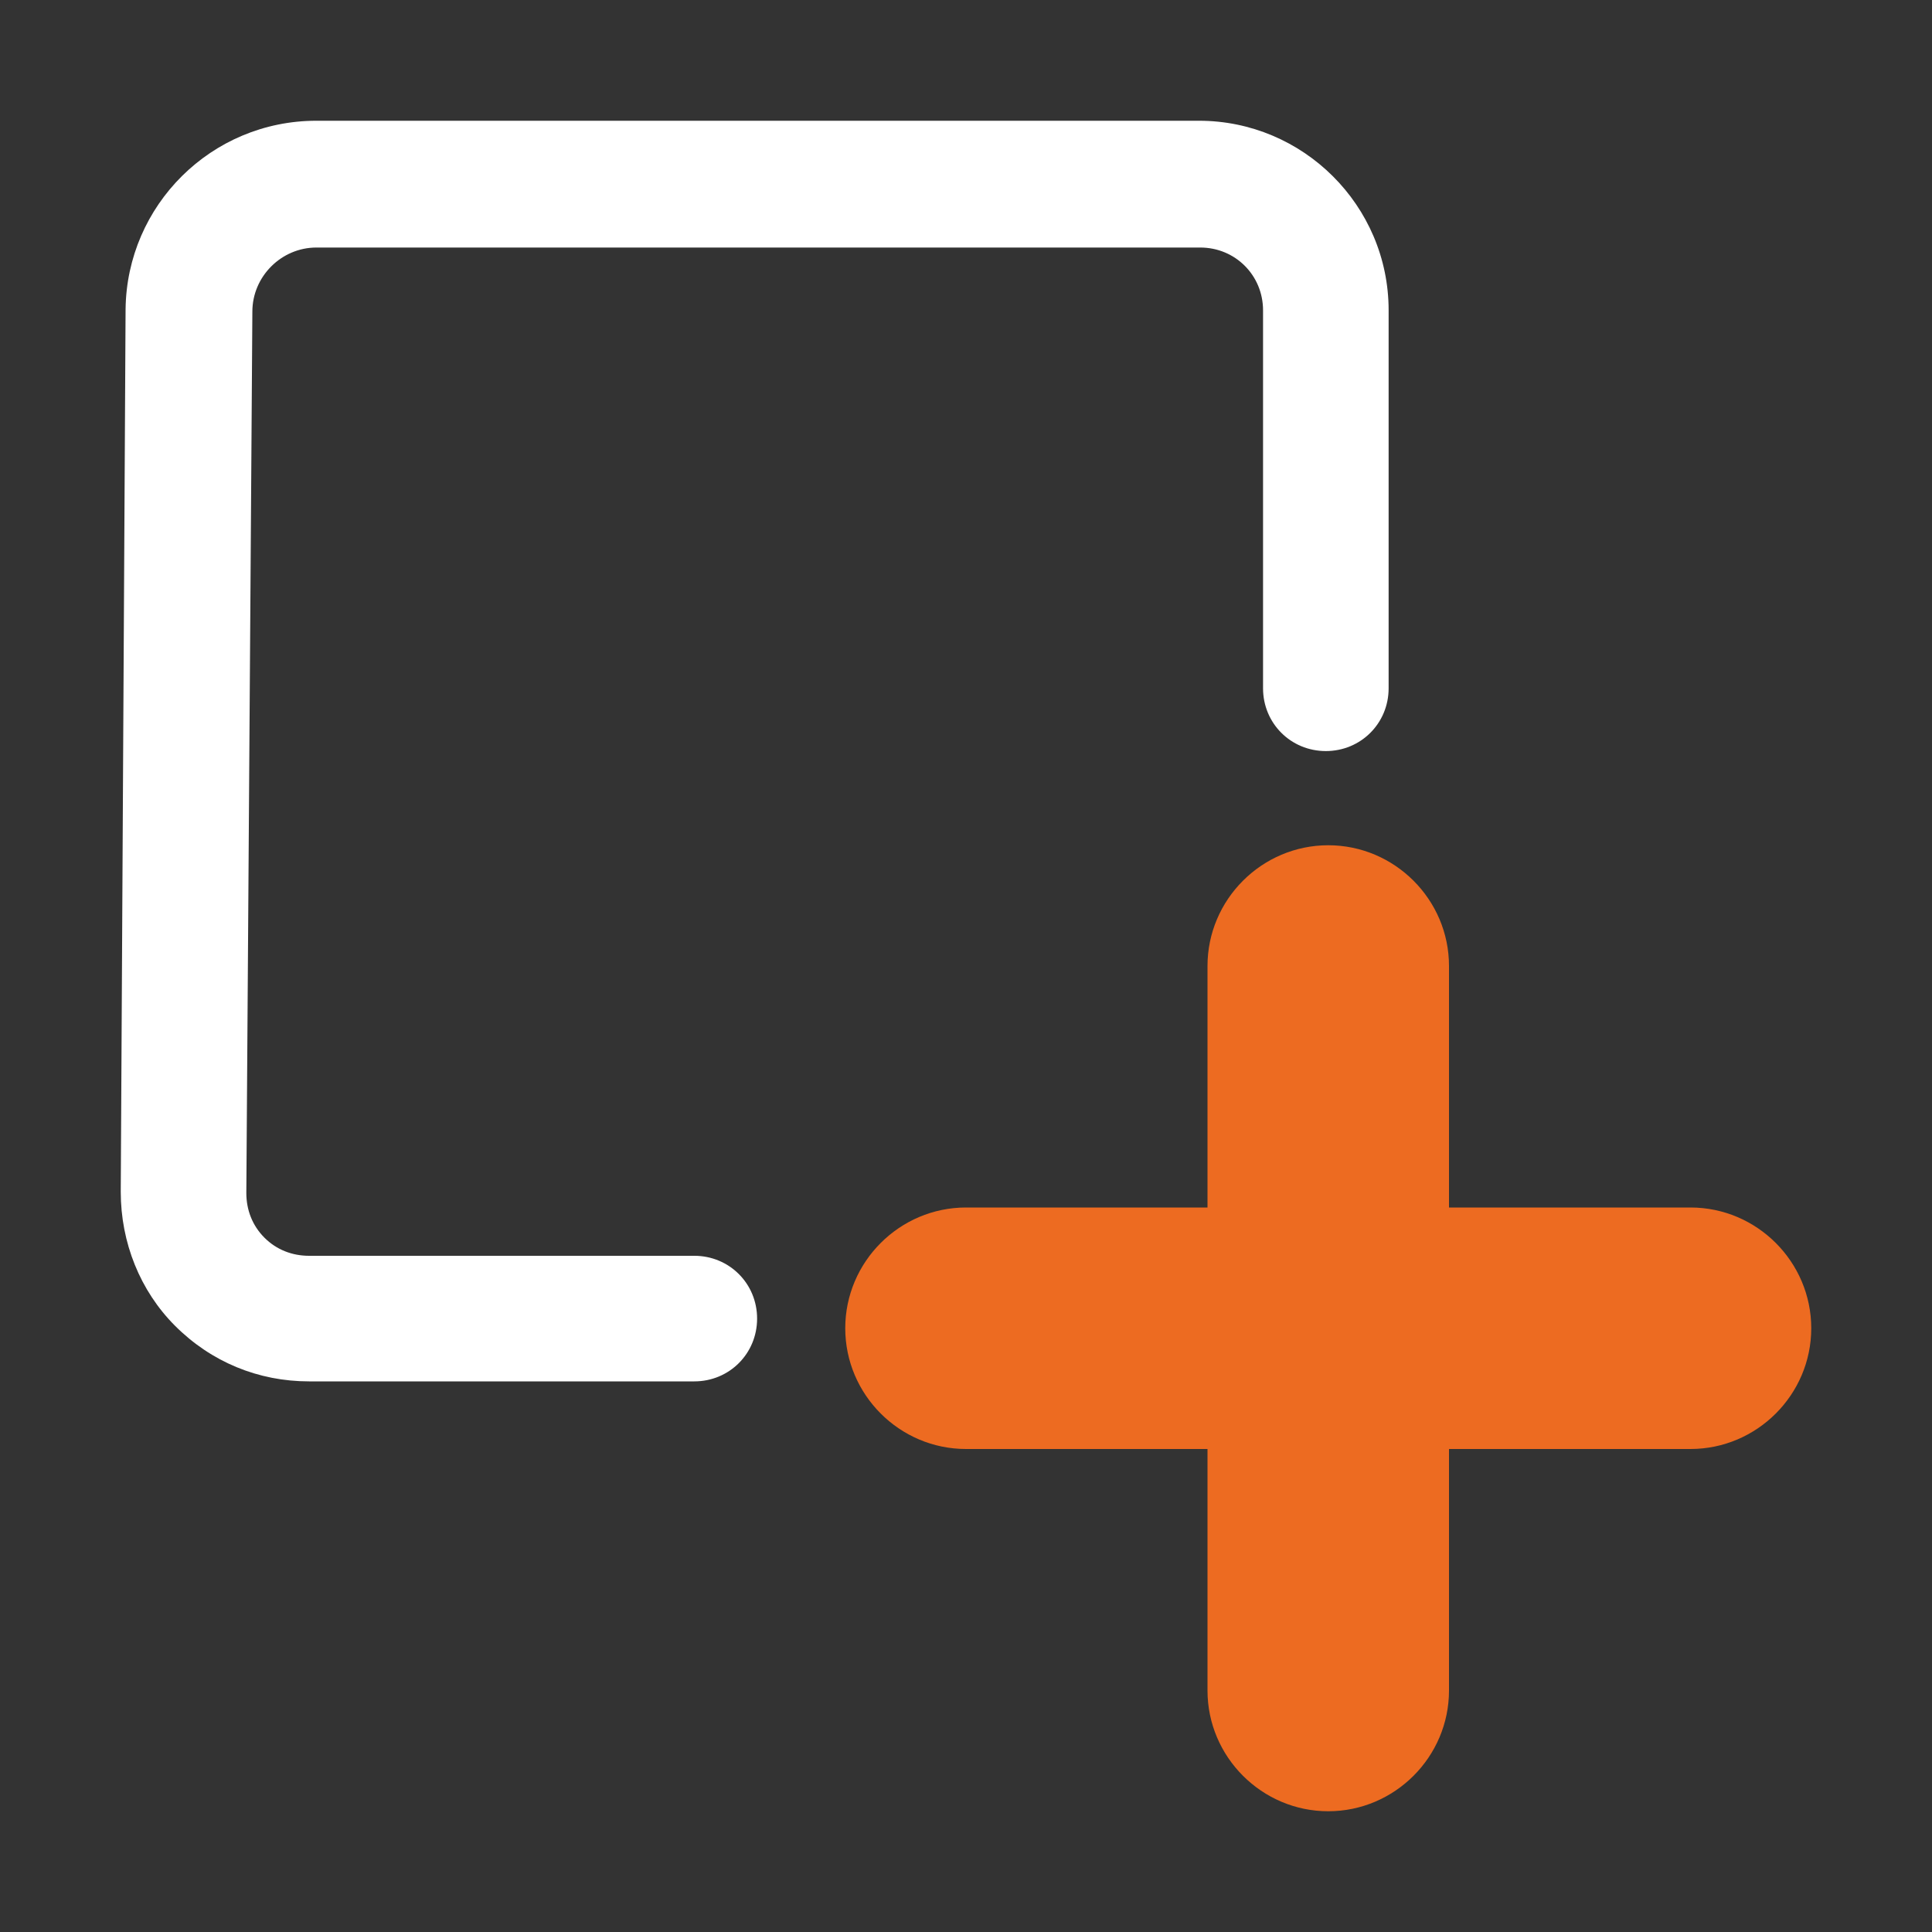
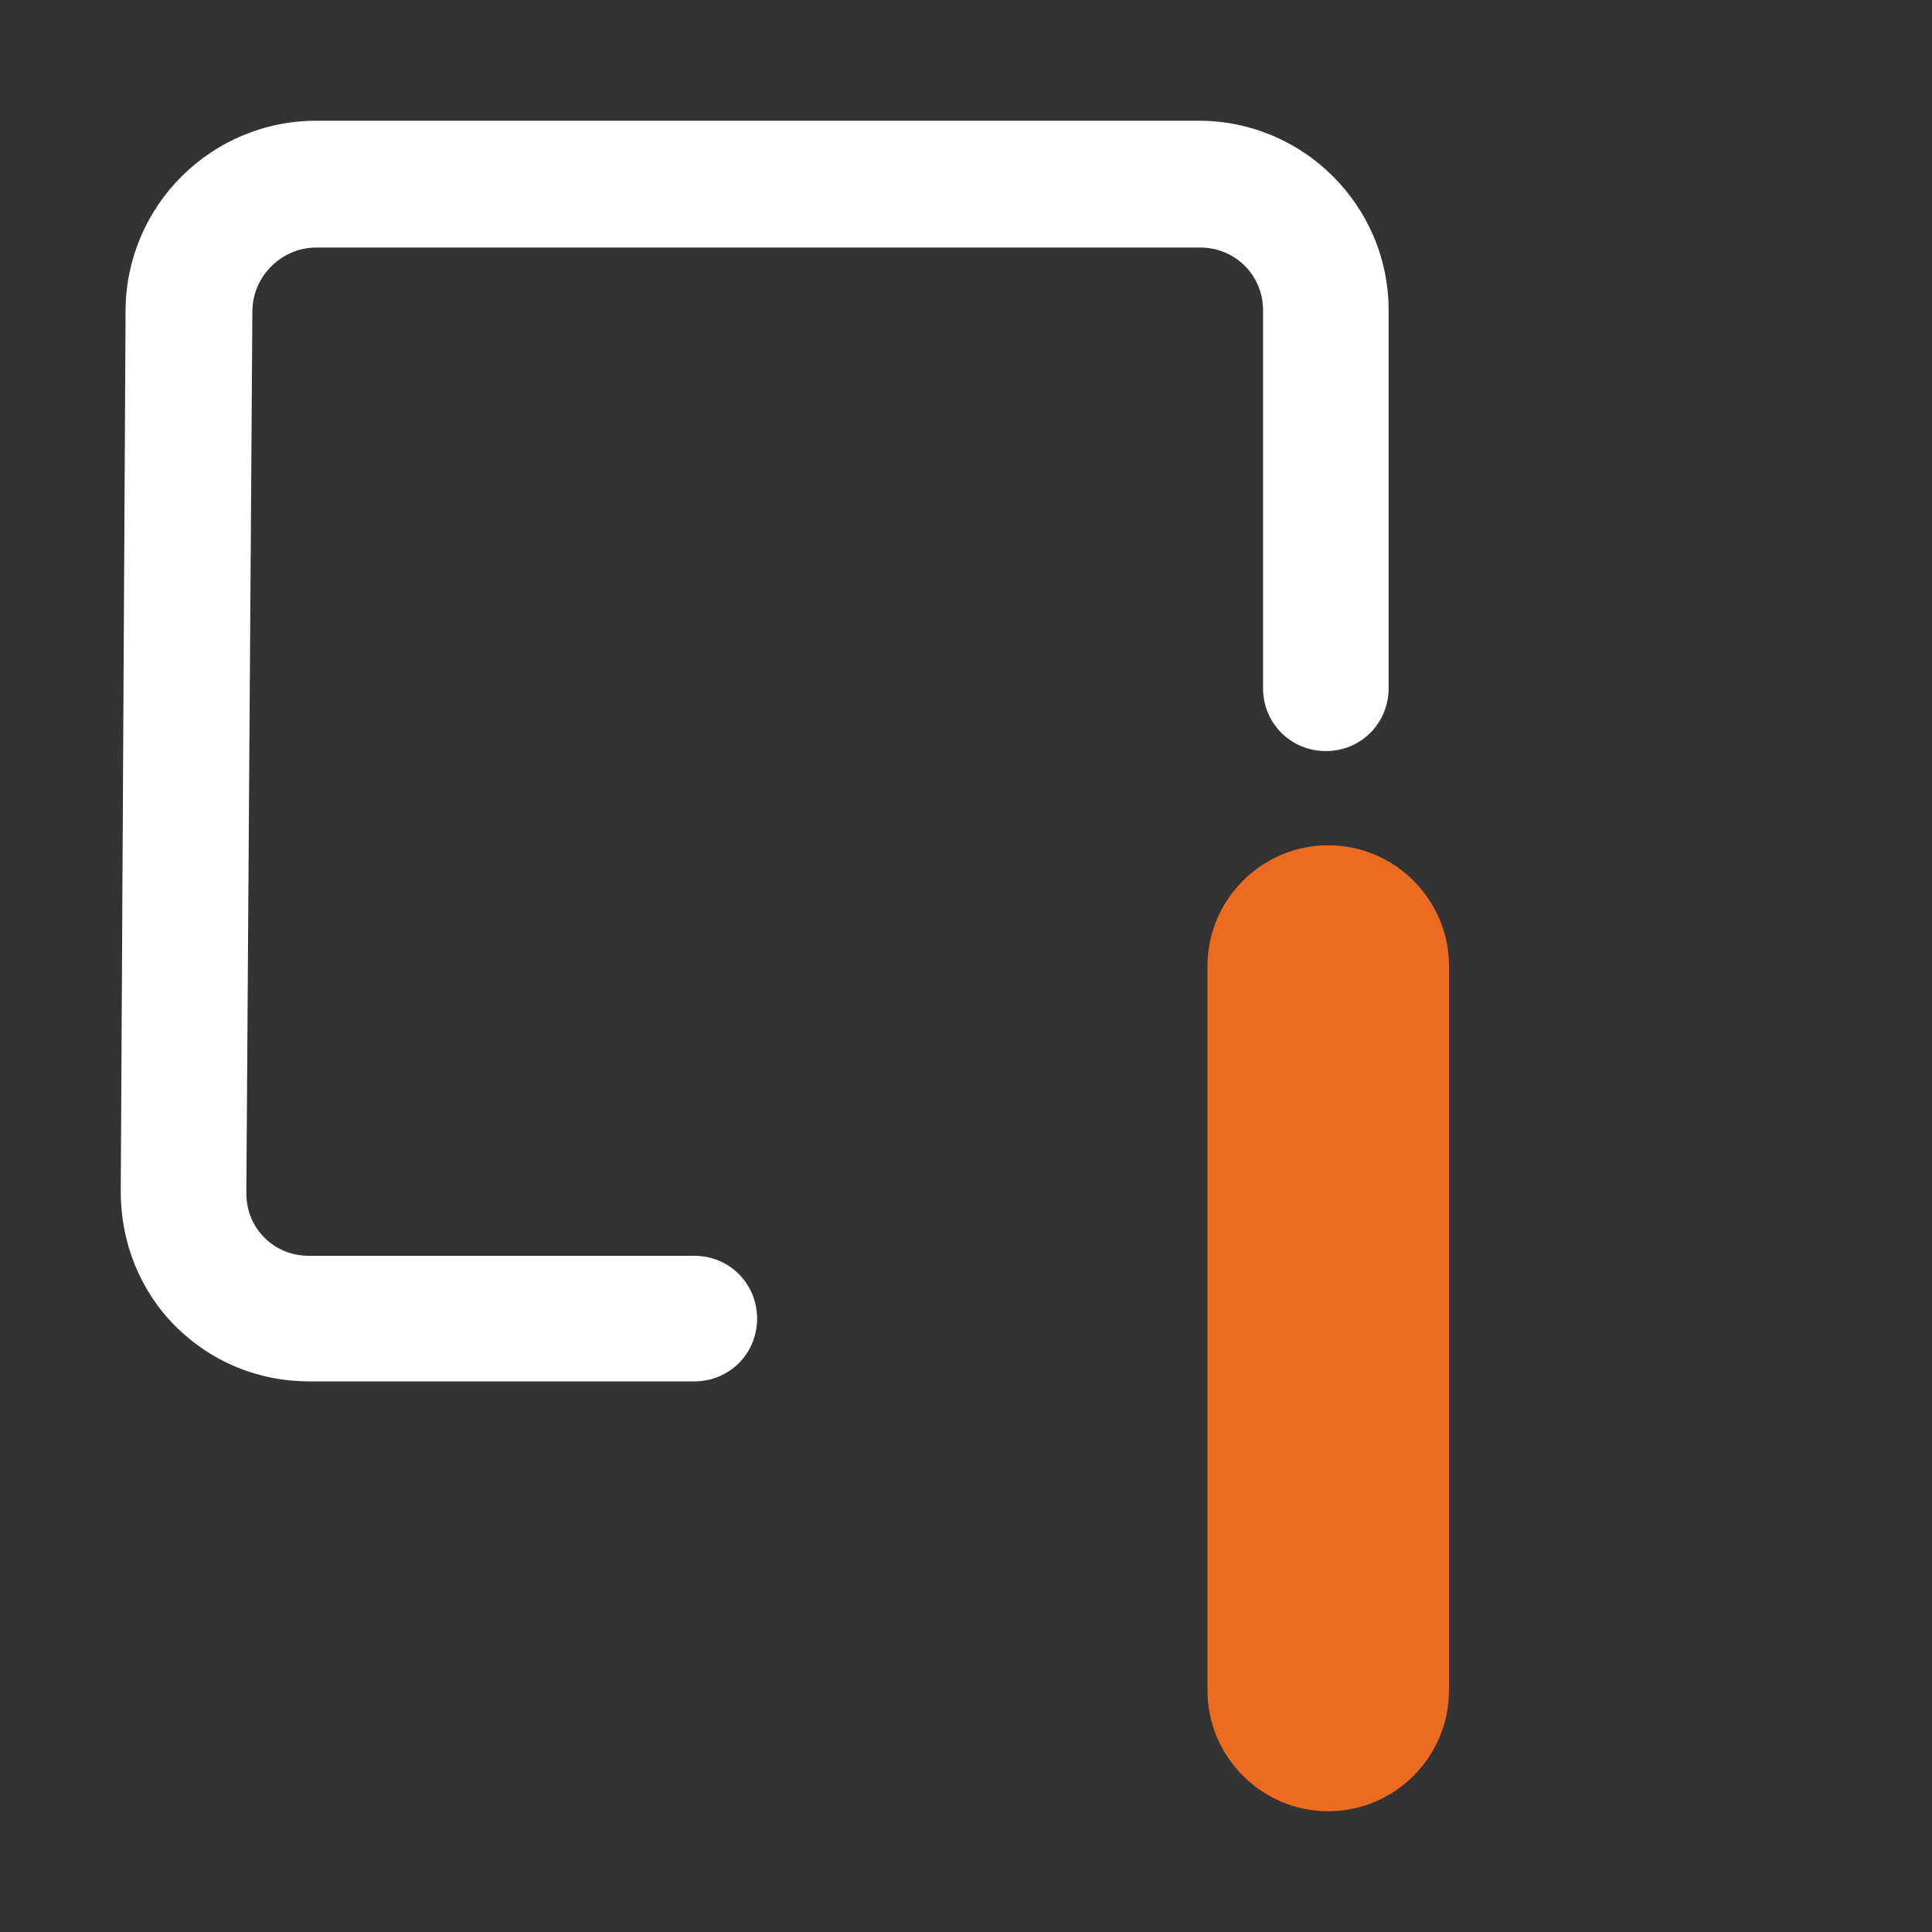
<svg xmlns="http://www.w3.org/2000/svg" version="1.0" id="Layer_1" x="0px" y="0px" viewBox="0 0 16 16" enable-background="new 0 0 16 16" xml:space="preserve">
  <rect x="0" y="0" width="16" height="16" fill="#333333" stroke="none" />
  <g id="add_x5F_part_1_">
    <g>
      <path fill="#ED6B21" d="M11,15c-0.55,0-1-0.45-1-1V8c0-0.55,0.45-1,1-1s1,0.45,1,1v6C12,14.55,11.55,15,11,15z" />
    </g>
    <g>
-       <path fill="#ED6B21" d="M14,12H8c-0.55,0-1-0.45-1-1s0.45-1,1-1h6c0.55,0,1,0.45,1,1S14.55,12,14,12z" />
-     </g>
+       </g>
    <g>
      <path fill="#FFFFFF" d="M10.98,6.22c-0.29,0-0.52-0.23-0.52-0.52V3.61V2.57c0-0.29-0.23-0.52-0.52-0.52H2.62    c-0.29,0-0.53,0.24-0.53,0.53l-0.05,7.3c0,0.14,0.05,0.27,0.15,0.37c0.1,0.1,0.23,0.15,0.37,0.15h3.19l0,0    c0.29,0,0.52,0.23,0.52,0.52s-0.23,0.52-0.52,0.52H3.66c-0.01,0-0.01,0-0.02,0H2.56c-0.42,0-0.81-0.16-1.11-0.46    C1.16,10.69,1,10.29,1,9.87l0.04-7.31C1.05,1.7,1.75,1,2.62,1h7.31c0.86,0,1.57,0.7,1.57,1.57v1.04V5.7    C11.5,5.99,11.27,6.22,10.98,6.22z" />
    </g>
  </g>
</svg>